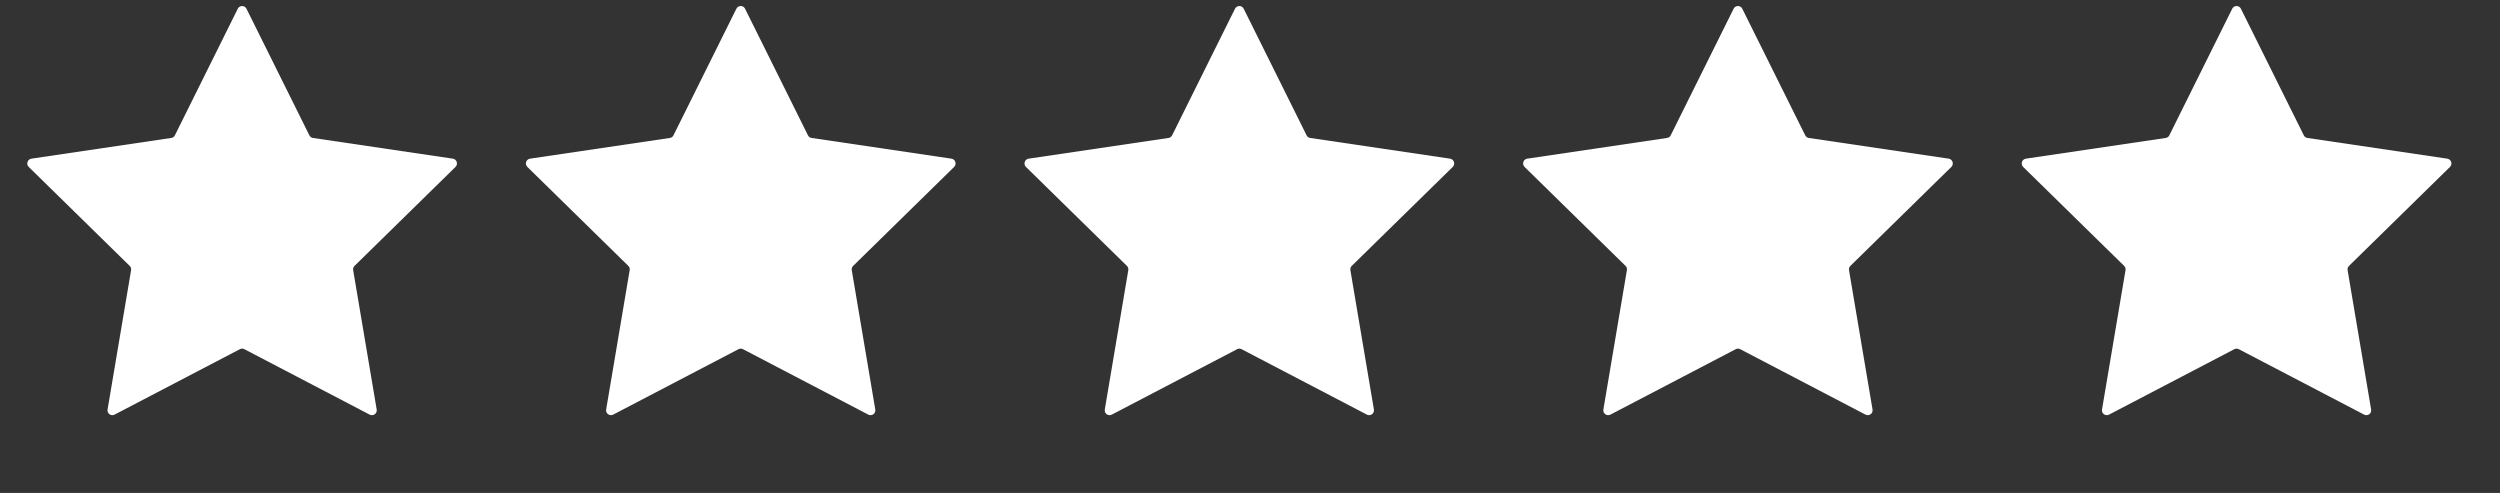
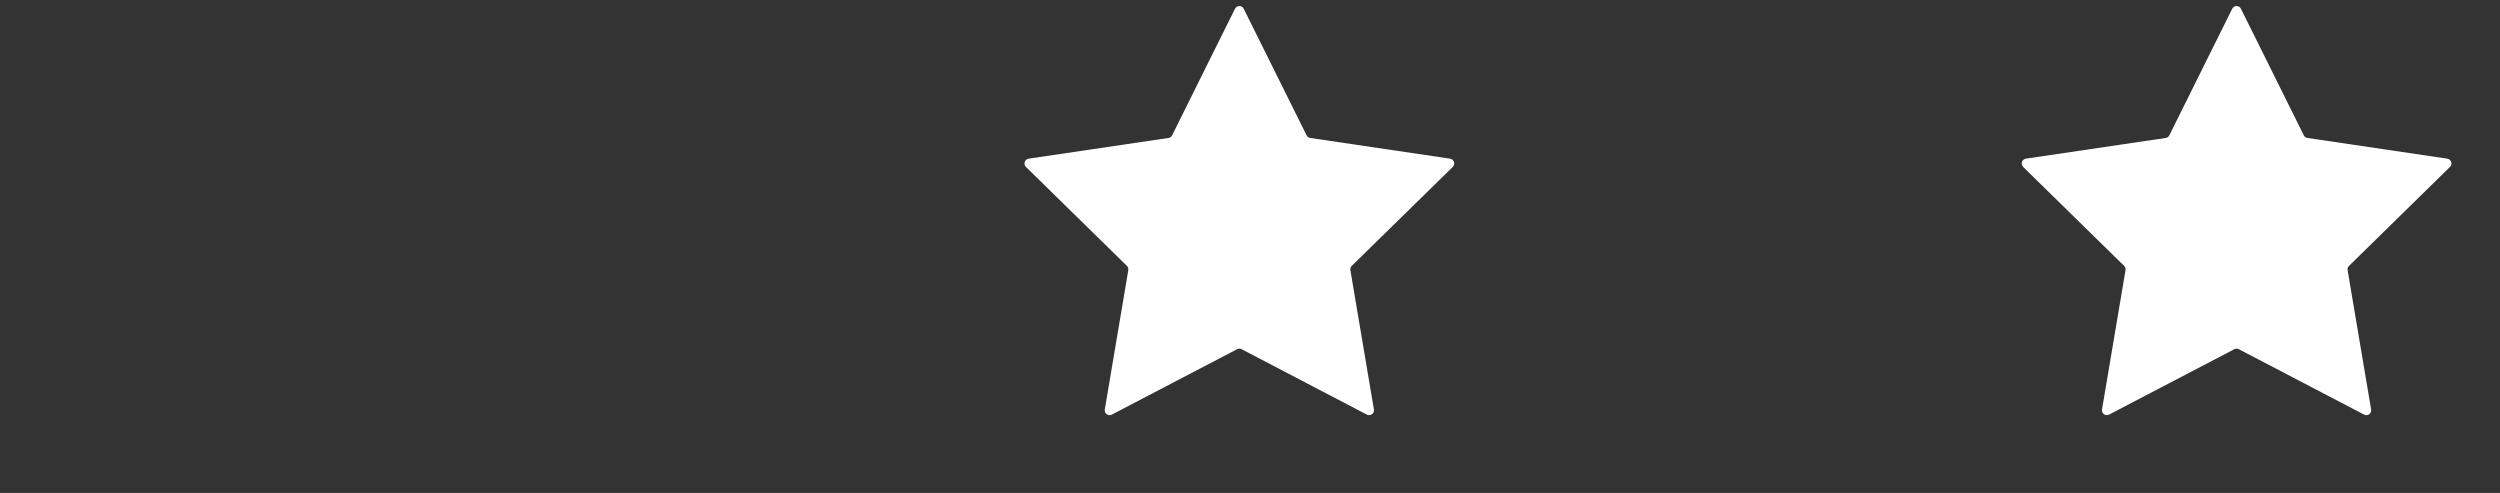
<svg xmlns="http://www.w3.org/2000/svg" width="71" height="14" viewBox="0 0 71 14" fill="none">
  <rect x="0" y="0" width="71" height="14" fill="#333333" stroke="none" />
-   <path d="M6.753 0.248C6.803 0.146 6.949 0.146 7 0.248L8.786 3.843C8.806 3.884 8.844 3.912 8.889 3.918L12.86 4.506C12.973 4.523 13.018 4.661 12.936 4.741L10.069 7.551C10.037 7.582 10.022 7.628 10.03 7.672L10.698 11.63C10.717 11.743 10.599 11.828 10.498 11.775L6.94 9.917C6.9 9.896 6.852 9.896 6.812 9.917L3.254 11.775C3.153 11.828 3.036 11.743 3.055 11.63L3.723 7.672C3.73 7.628 3.715 7.582 3.683 7.551L0.816 4.741C0.735 4.661 0.78 4.523 0.892 4.506L4.863 3.918C4.908 3.912 4.947 3.884 4.967 3.843L6.753 0.248Z" fill="white" />
-   <path d="M20.913 0.248C20.964 0.146 21.11 0.146 21.16 0.248L22.946 3.843C22.966 3.884 23.005 3.912 23.05 3.918L27.021 4.506C27.133 4.523 27.178 4.661 27.097 4.741L24.23 7.551C24.198 7.582 24.183 7.628 24.19 7.672L24.858 11.63C24.877 11.743 24.76 11.828 24.659 11.775L21.101 9.917C21.061 9.896 21.013 9.896 20.973 9.917L17.415 11.775C17.314 11.828 17.196 11.743 17.215 11.63L17.883 7.672C17.891 7.628 17.876 7.582 17.844 7.551L14.977 4.741C14.895 4.661 14.94 4.523 15.053 4.506L19.024 3.918C19.069 3.912 19.107 3.884 19.127 3.843L20.913 0.248Z" fill="white" />
  <path d="M35.074 0.248C35.125 0.146 35.27 0.146 35.321 0.248L37.107 3.843C37.127 3.884 37.166 3.912 37.21 3.918L41.181 4.506C41.294 4.523 41.339 4.661 41.258 4.741L38.39 7.551C38.358 7.582 38.343 7.628 38.351 7.672L39.019 11.63C39.038 11.743 38.92 11.828 38.819 11.775L35.261 9.917C35.221 9.896 35.174 9.896 35.134 9.917L31.575 11.775C31.474 11.828 31.357 11.743 31.376 11.63L32.044 7.672C32.051 7.628 32.037 7.582 32.004 7.551L29.137 4.741C29.056 4.661 29.101 4.523 29.213 4.506L33.185 3.918C33.229 3.912 33.268 3.884 33.288 3.843L35.074 0.248Z" fill="white" />
-   <path d="M49.235 0.248C49.285 0.146 49.431 0.146 49.481 0.248L51.268 3.843C51.288 3.884 51.326 3.912 51.371 3.918L55.342 4.506C55.455 4.523 55.499 4.661 55.418 4.741L52.551 7.551C52.519 7.582 52.504 7.628 52.512 7.672L53.18 11.63C53.199 11.743 53.081 11.828 52.98 11.775L49.422 9.917C49.382 9.896 49.334 9.896 49.294 9.917L45.736 11.775C45.635 11.828 45.517 11.743 45.536 11.63L46.204 7.672C46.212 7.628 46.197 7.582 46.165 7.551L43.298 4.741C43.217 4.661 43.261 4.523 43.374 4.506L47.345 3.918C47.39 3.912 47.428 3.884 47.448 3.843L49.235 0.248Z" fill="white" />
  <path d="M63.395 0.248C63.446 0.146 63.591 0.146 63.642 0.248L65.428 3.843C65.448 3.884 65.487 3.912 65.531 3.918L69.502 4.506C69.615 4.523 69.66 4.661 69.579 4.741L66.712 7.551C66.679 7.582 66.665 7.628 66.672 7.672L67.34 11.63C67.359 11.743 67.242 11.828 67.141 11.775L63.582 9.917C63.542 9.896 63.495 9.896 63.455 9.917L59.897 11.775C59.796 11.828 59.678 11.743 59.697 11.63L60.365 7.672C60.372 7.628 60.358 7.582 60.325 7.551L57.458 4.741C57.377 4.661 57.422 4.523 57.535 4.506L61.506 3.918C61.55 3.912 61.589 3.884 61.609 3.843L63.395 0.248Z" fill="white" />
</svg>